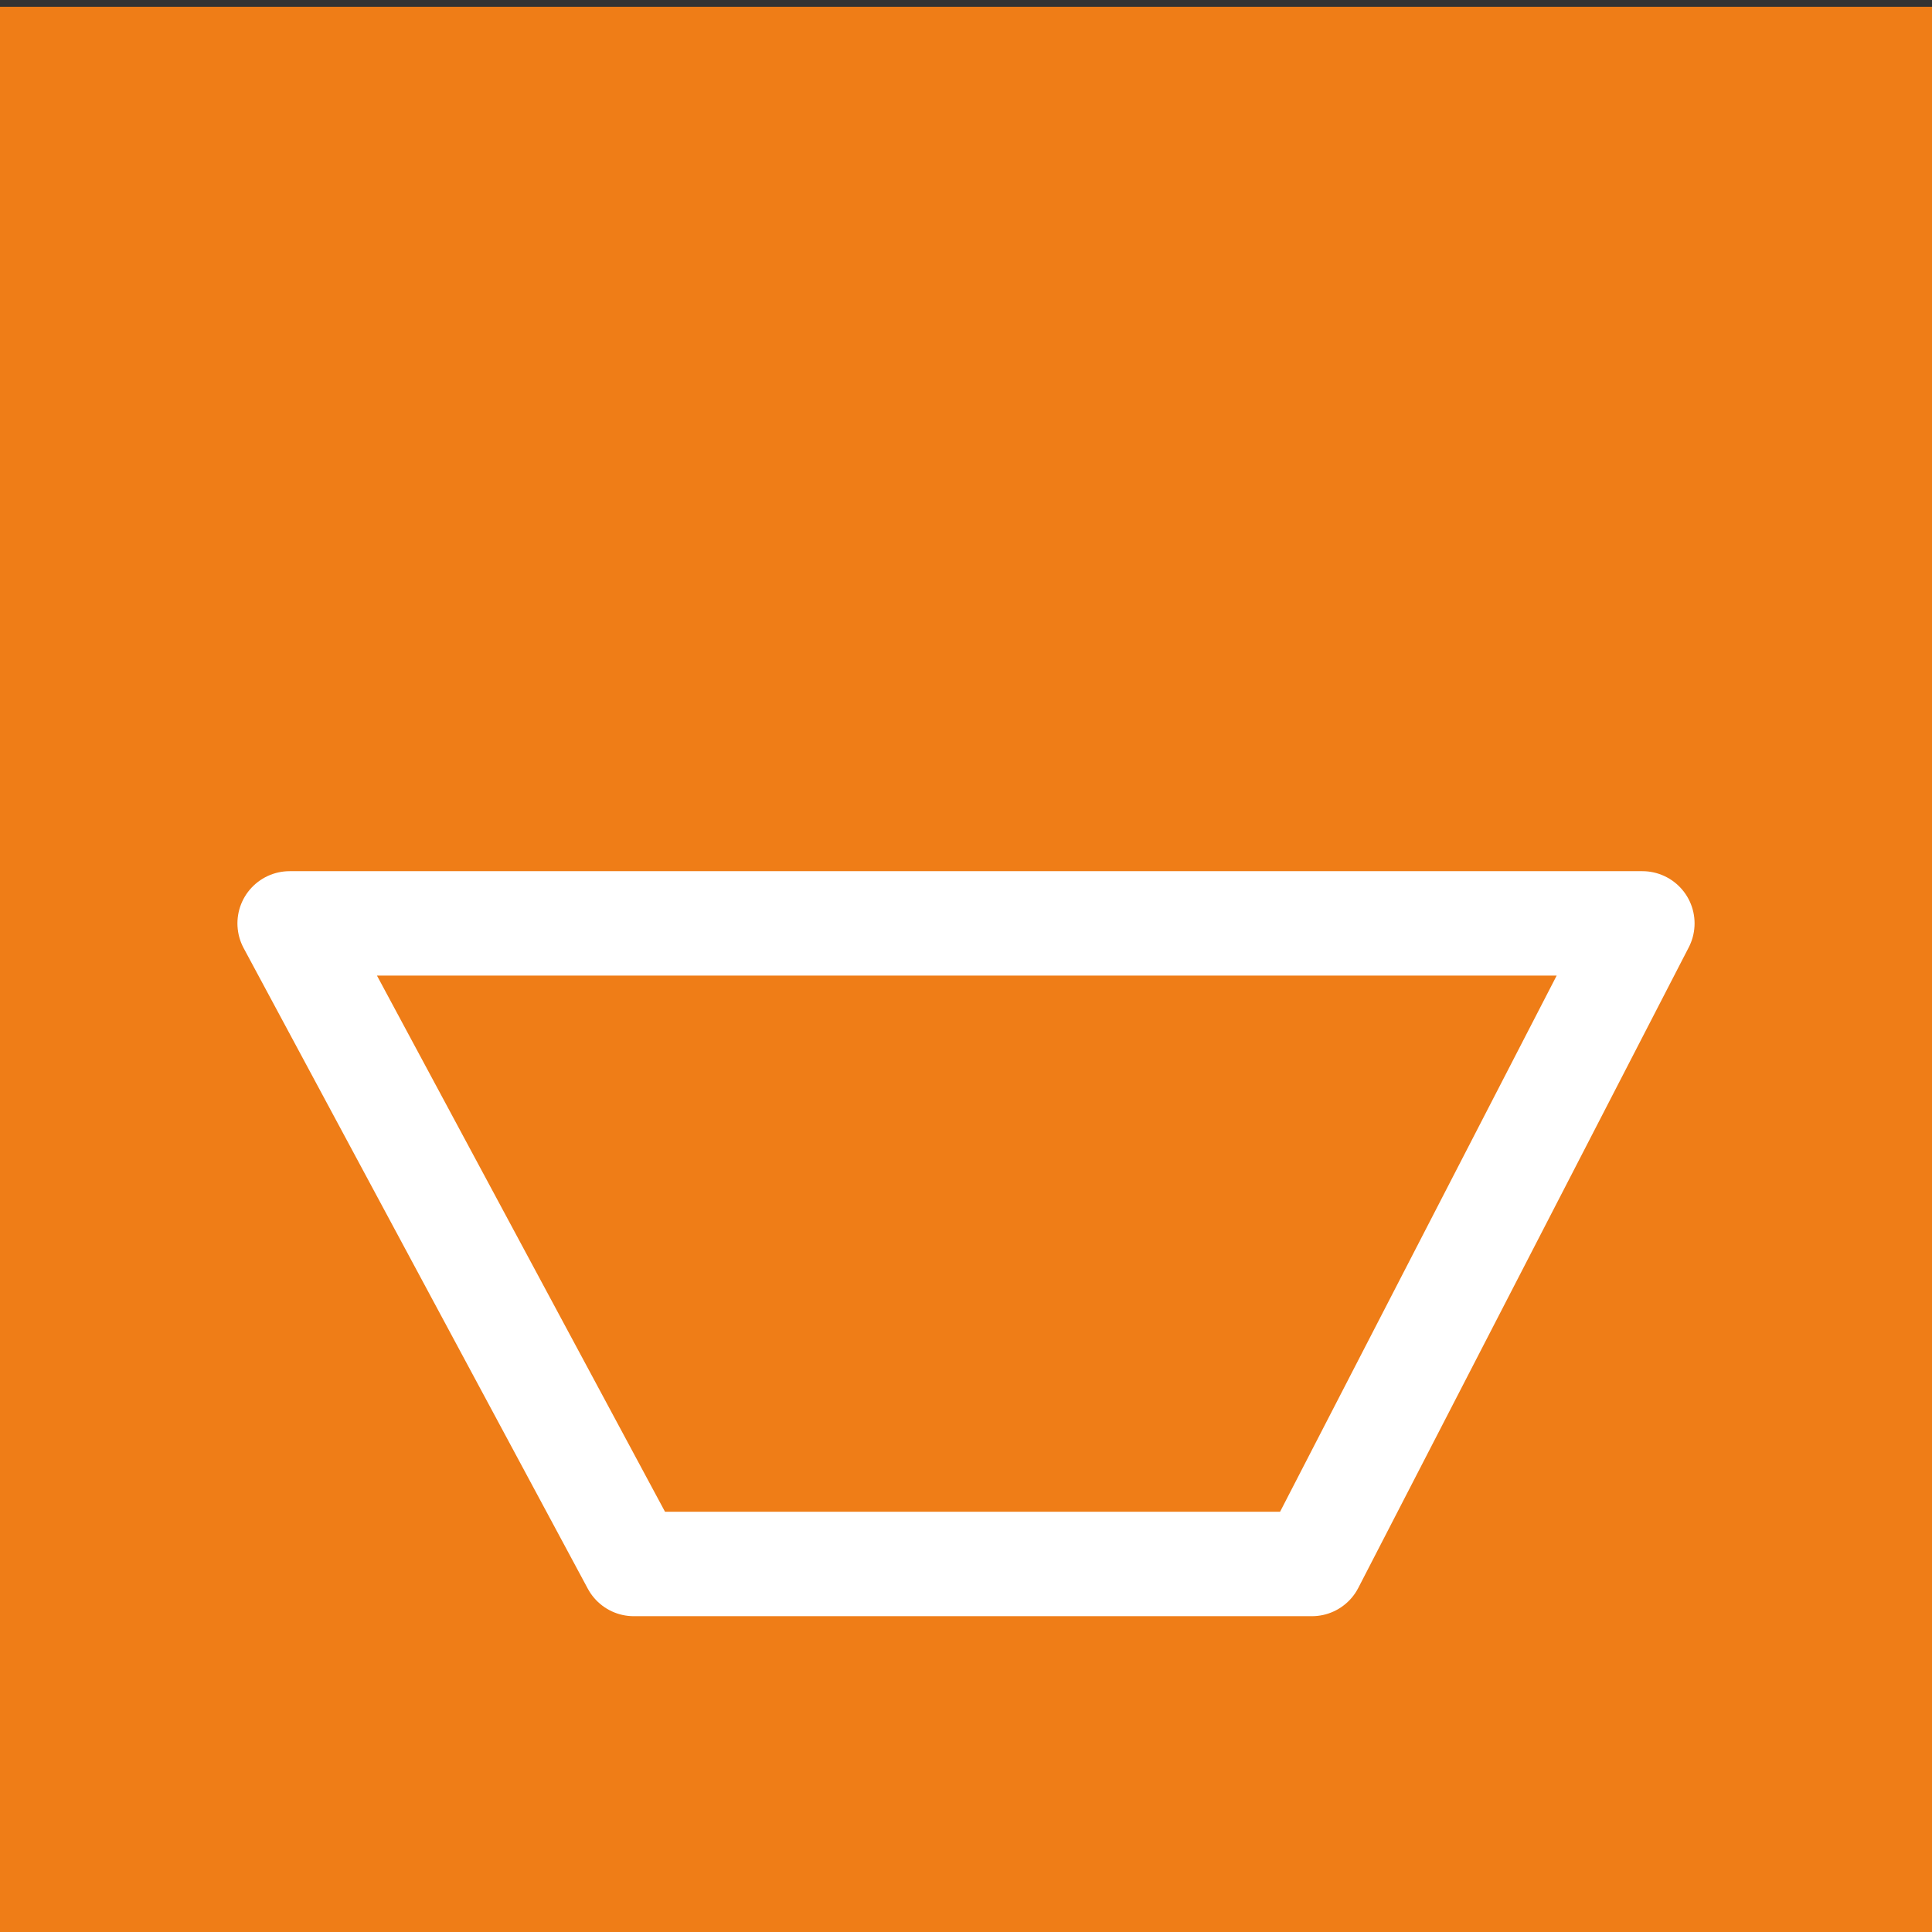
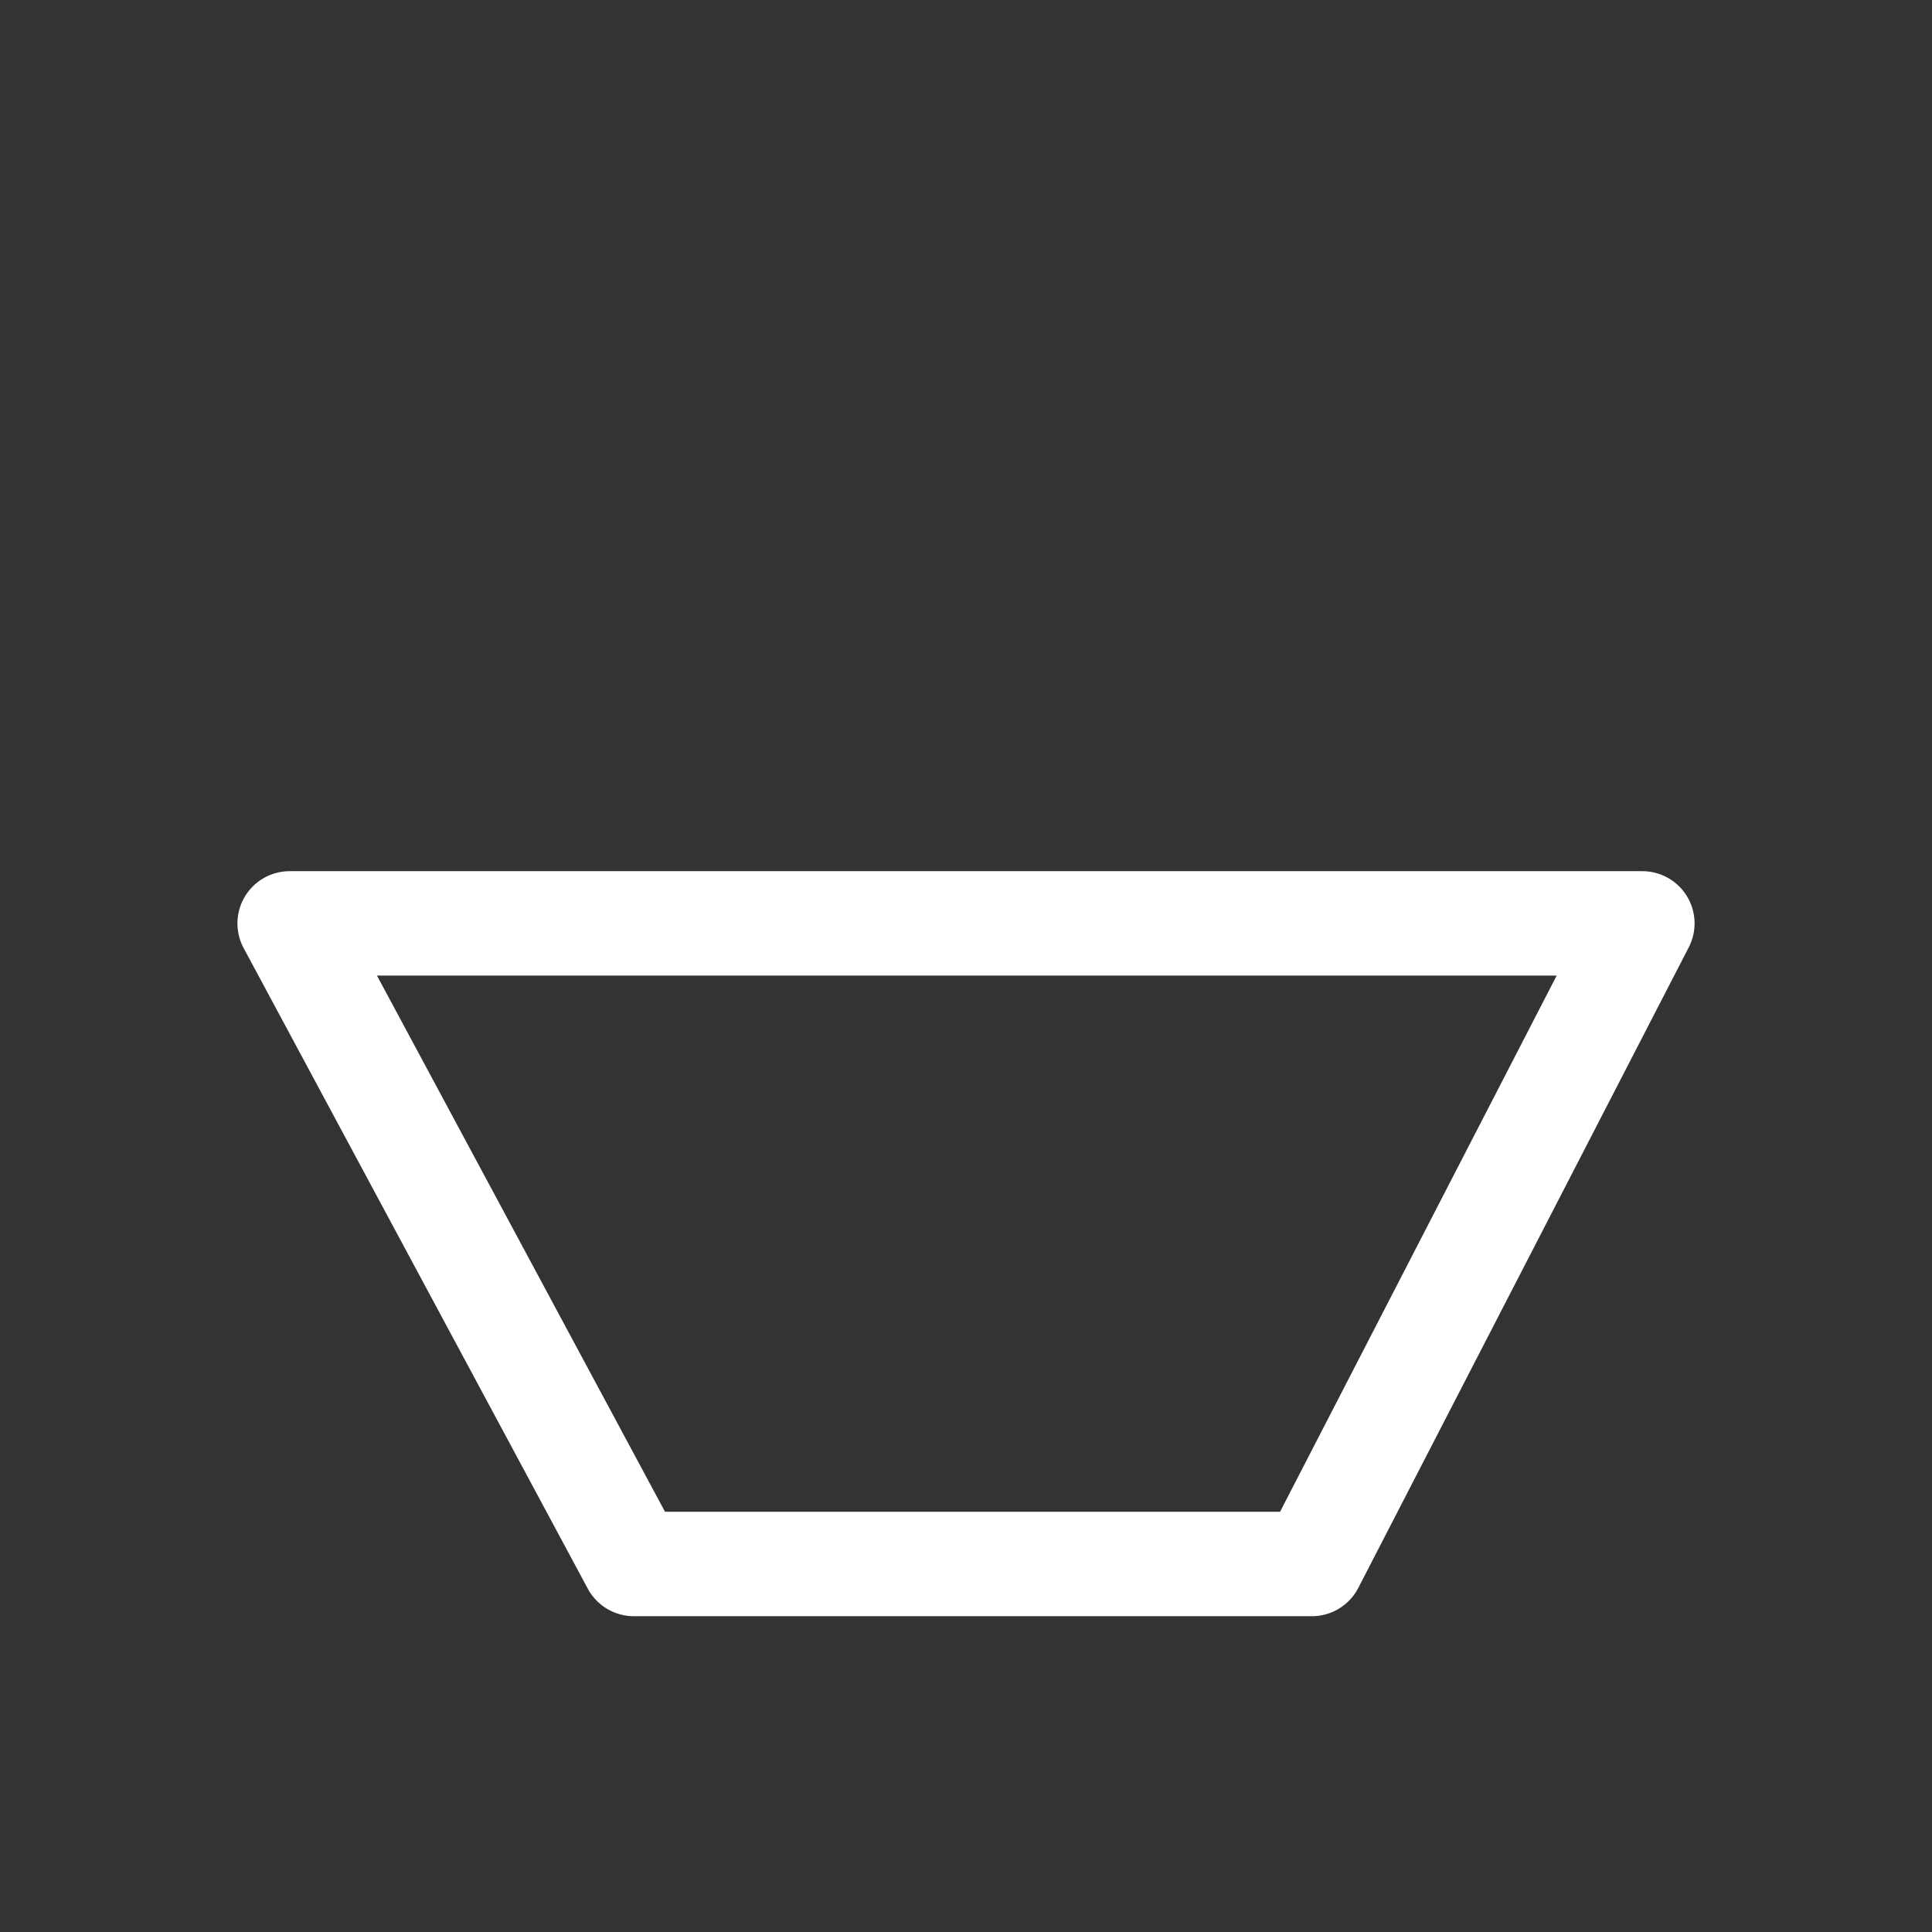
<svg xmlns="http://www.w3.org/2000/svg" width="37" height="37" viewBox="0 0 37 37" fill="none">
  <rect x="0" y="0" width="37" height="37" fill="#333333" stroke="none" />
  <g clip-path="url(#clip0_824_965)">
-     <path d="M37 0.131H0V37.131H37V0.131Z" fill="#EF7D17" />
    <path d="M5.547 17.684H31.453L25.124 29.952H12.138L5.547 17.684Z" stroke="white" stroke-width="2" stroke-linecap="round" stroke-linejoin="round" />
  </g>
  <defs>
    <clipPath id="clip0_824_965">
      <rect width="37" height="37" fill="white" />
    </clipPath>
  </defs>
</svg>